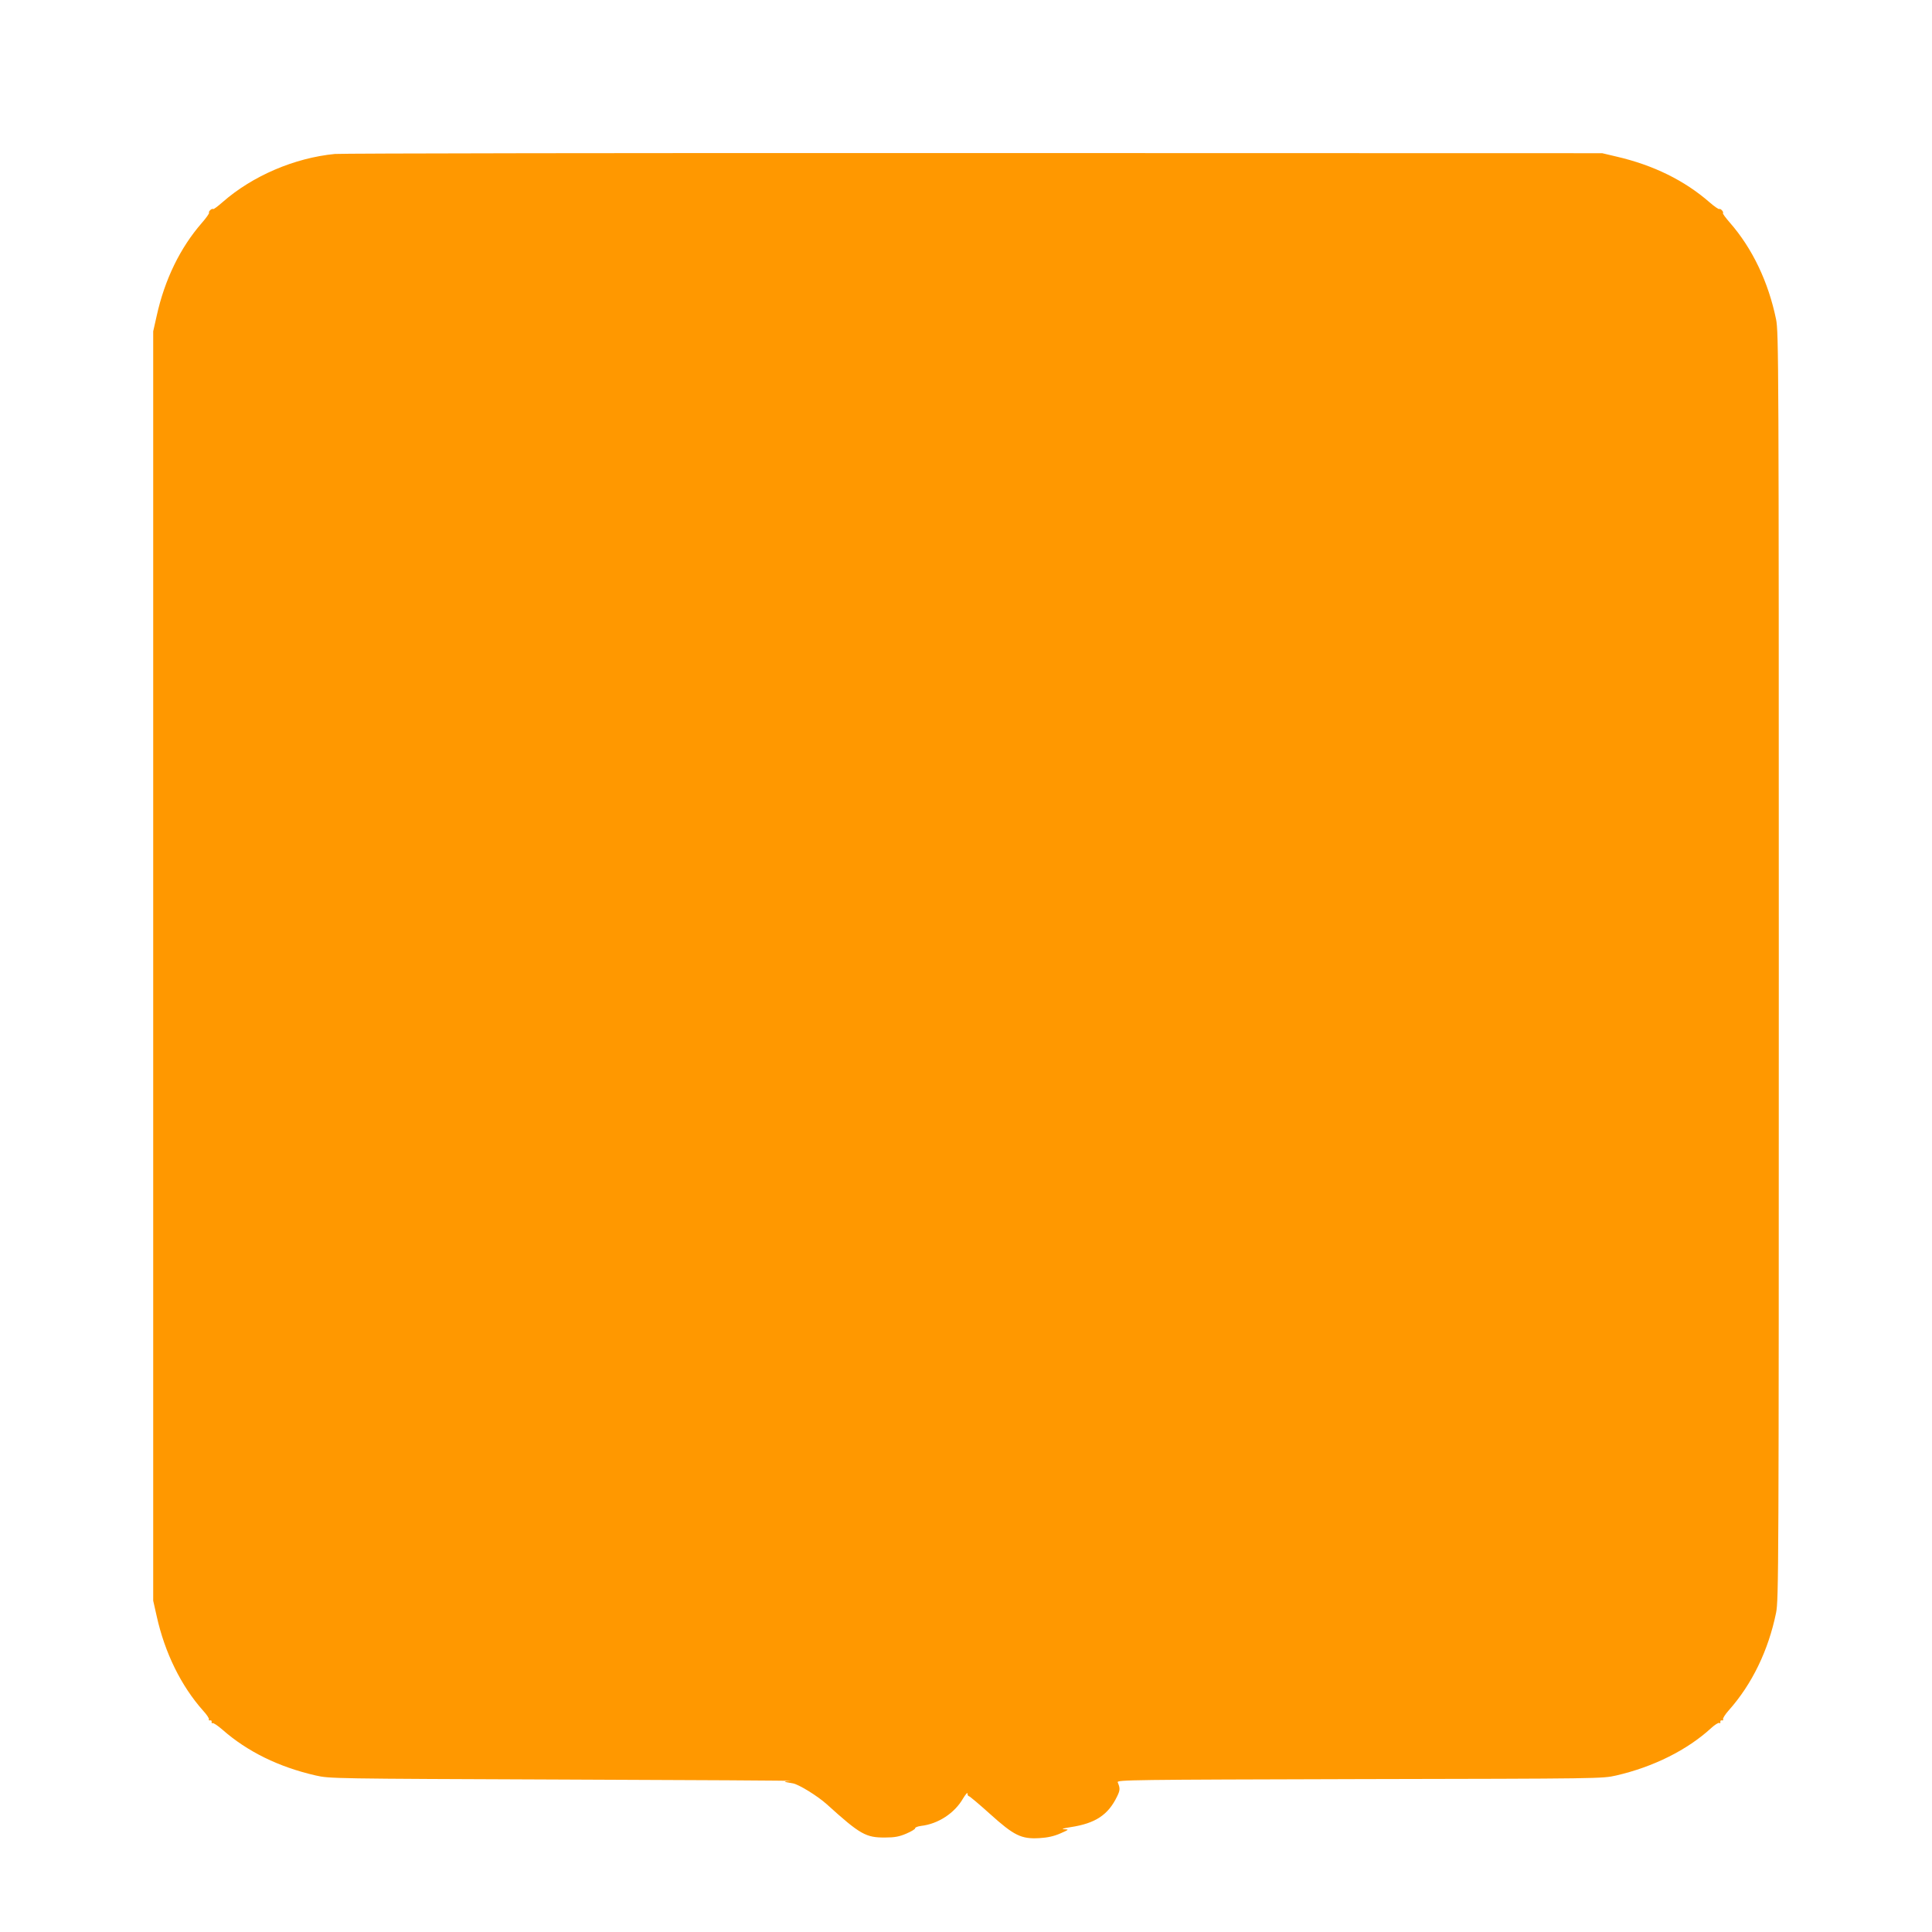
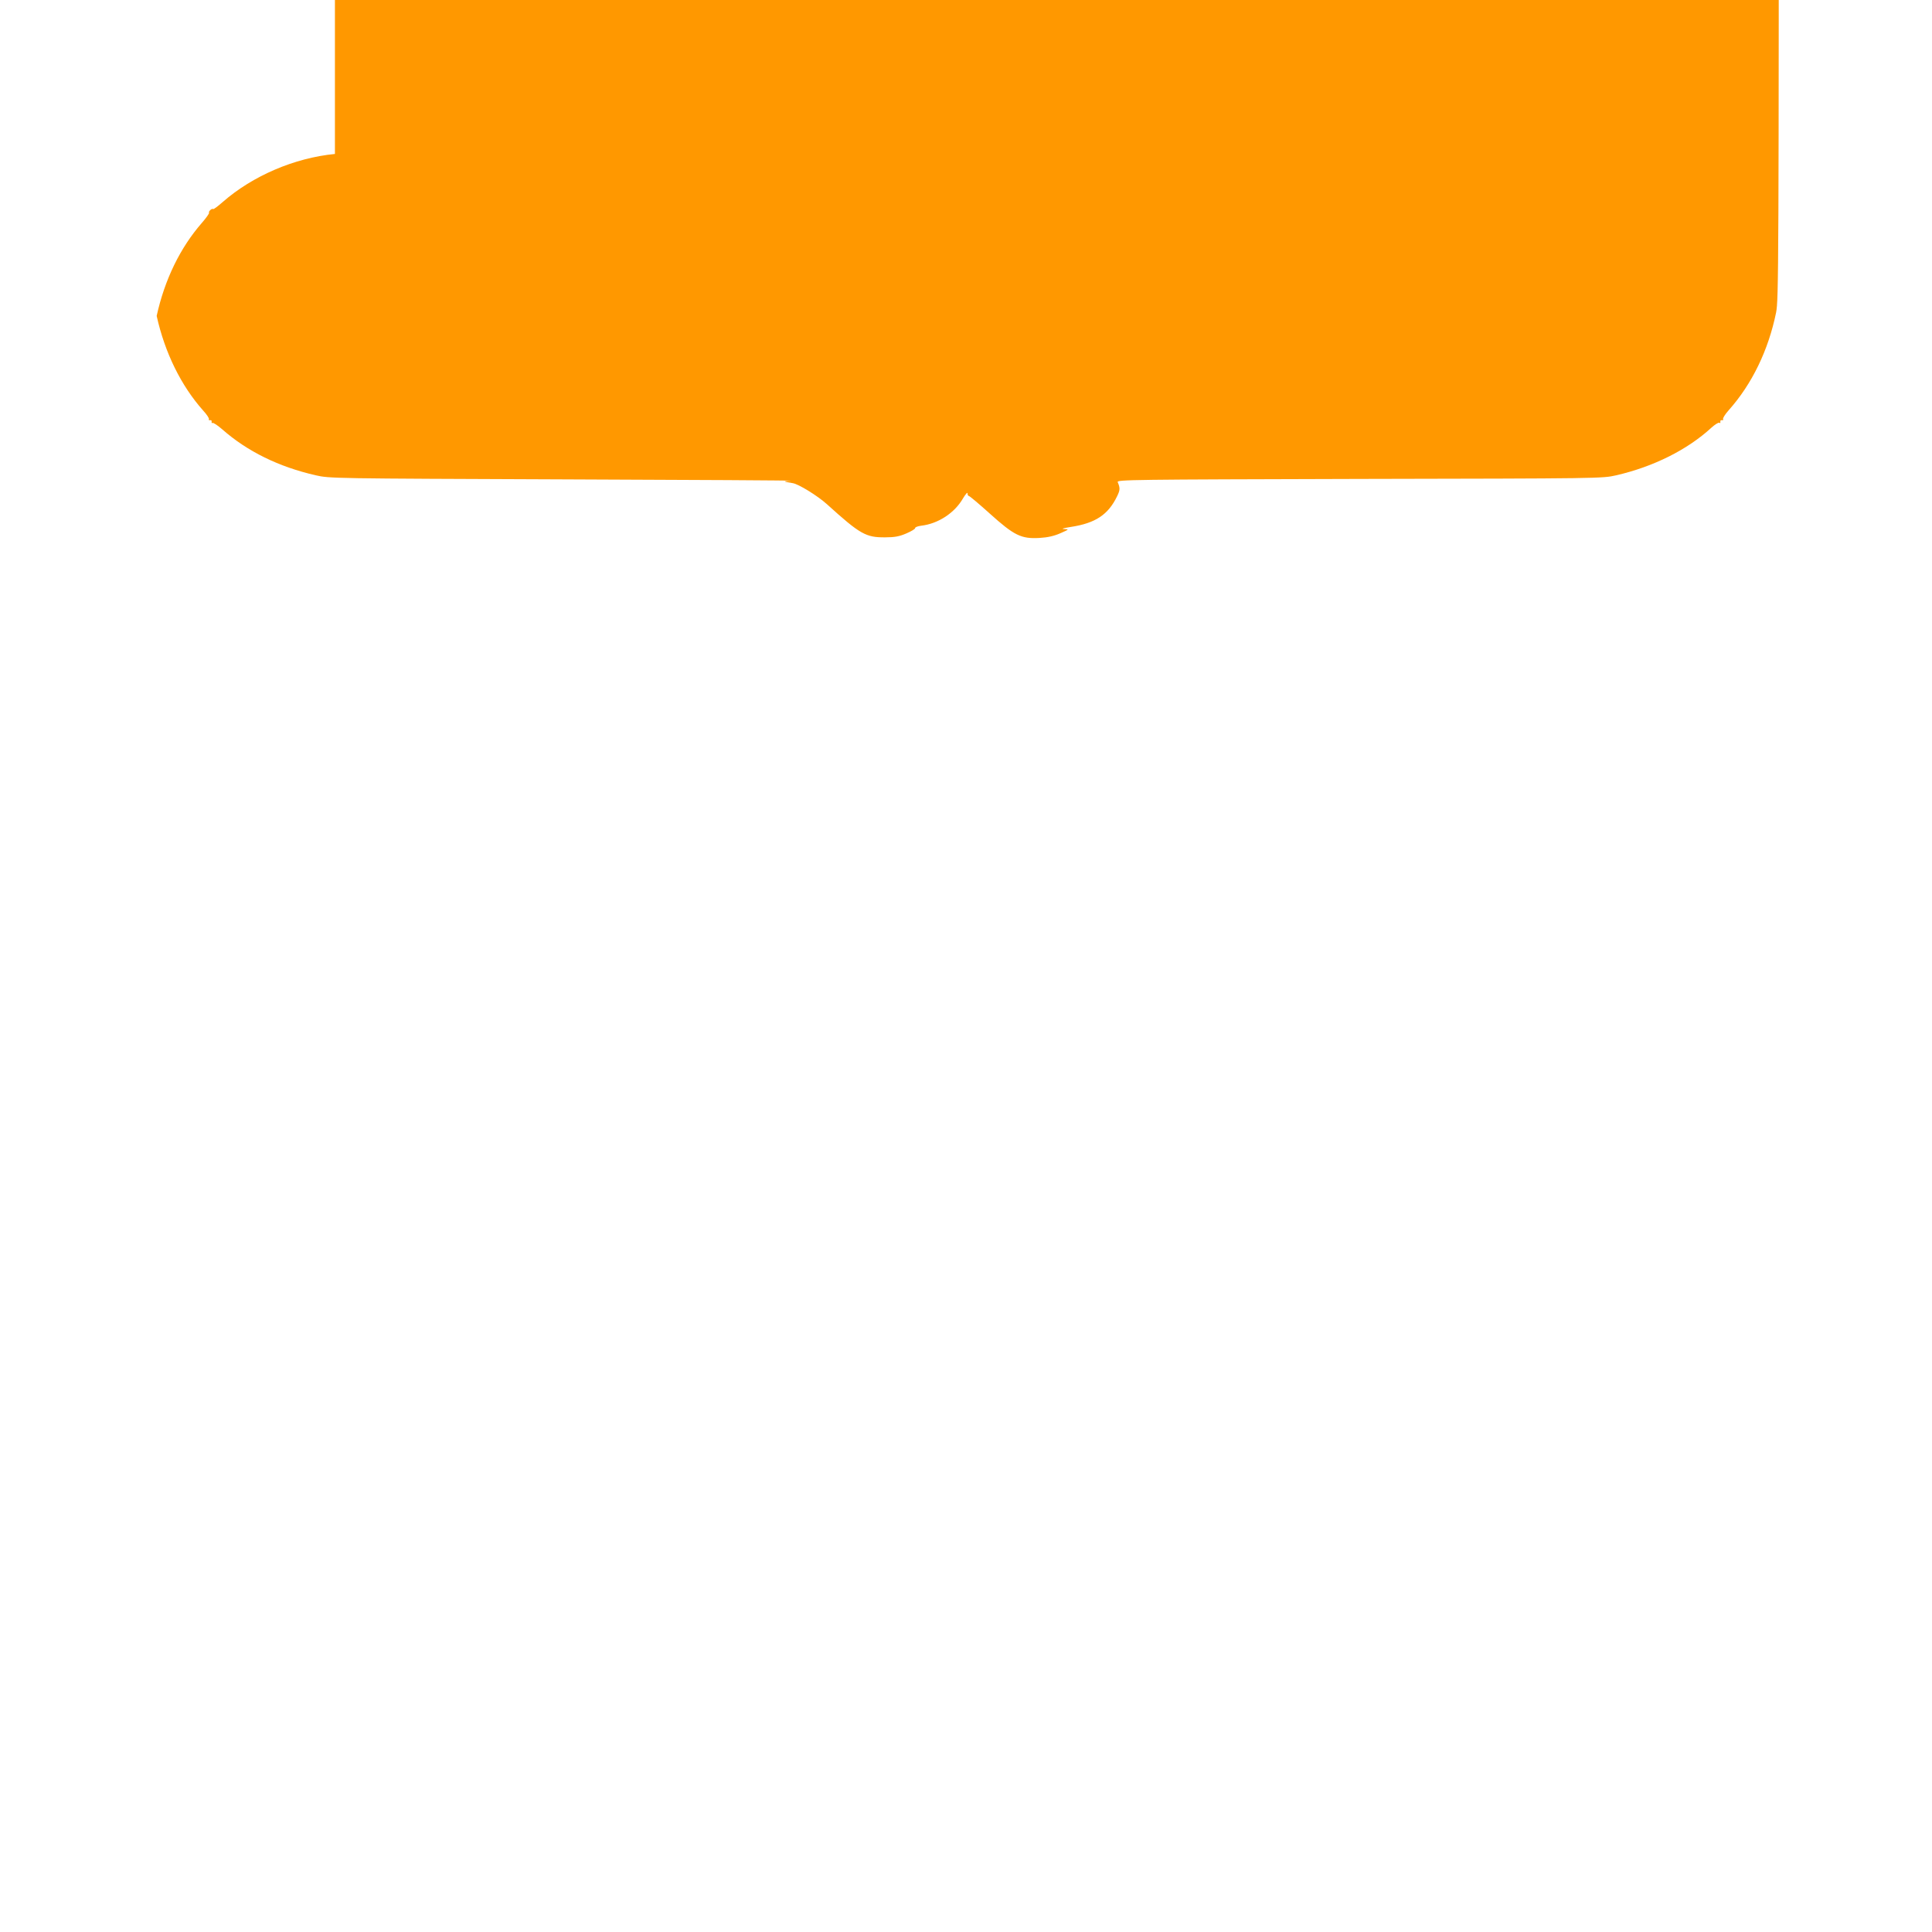
<svg xmlns="http://www.w3.org/2000/svg" version="1.0" width="1280pt" height="1280pt" viewBox="0 0 1280 1280" preserveAspectRatio="xMidYMid meet">
  <g transform="translate(0,1280) scale(0.1,-0.1)" fill="#ff9800" stroke="none">
-     <path d="M2219 11780 c-268 -26 -545 -145 -743 -318 -33 -29 -61 -50 -64 -47 -7 7 -33 -16 -27 -25 2 -4 -19 -34 -47 -66 -144 -165 -247 -376 -300 -617 l-23 -102 0 -4205 0 -4205 23 -102 c54 -244 162 -463 308 -627 24 -26 41 -52 38 -57 -3 -5 0 -8 8 -7 7 2 12 -3 10 -10 -1 -8 2 -11 6 -8 5 3 34 -16 65 -43 166 -146 374 -248 619 -304 92 -21 108 -21 1648 -27 855 -3 1530 -7 1500 -9 -56 -3 -54 -5 12 -16 39 -6 165 -84 226 -139 222 -201 259 -221 387 -220 62 0 94 6 140 26 33 14 59 30 58 35 -1 6 17 13 40 16 113 13 222 85 277 181 17 28 30 43 30 34 0 -10 4 -18 9 -18 5 0 68 -53 139 -117 161 -145 208 -168 329 -161 54 3 97 13 138 31 59 26 59 26 25 28 -22 1 -5 6 45 14 163 25 247 81 306 203 20 41 21 54 4 94 -6 16 88 17 1602 21 1599 3 1609 3 1701 24 247 57 471 169 630 315 23 21 47 36 52 33 6 -4 9 -1 8 7 -2 7 3 12 10 10 8 -1 11 2 8 7 -4 5 13 32 37 59 155 174 263 398 314 647 17 86 18 266 18 4285 0 4005 -1 4199 -18 4284 -51 248 -157 471 -308 643 -27 31 -47 58 -44 61 7 7 -16 33 -25 27 -4 -2 -32 17 -63 44 -166 145 -372 247 -619 304 l-93 22 -4160 1 c-2288 1 -4194 -2 -4236 -6z" />
+     <path d="M2219 11780 c-268 -26 -545 -145 -743 -318 -33 -29 -61 -50 -64 -47 -7 7 -33 -16 -27 -25 2 -4 -19 -34 -47 -66 -144 -165 -247 -376 -300 -617 c54 -244 162 -463 308 -627 24 -26 41 -52 38 -57 -3 -5 0 -8 8 -7 7 2 12 -3 10 -10 -1 -8 2 -11 6 -8 5 3 34 -16 65 -43 166 -146 374 -248 619 -304 92 -21 108 -21 1648 -27 855 -3 1530 -7 1500 -9 -56 -3 -54 -5 12 -16 39 -6 165 -84 226 -139 222 -201 259 -221 387 -220 62 0 94 6 140 26 33 14 59 30 58 35 -1 6 17 13 40 16 113 13 222 85 277 181 17 28 30 43 30 34 0 -10 4 -18 9 -18 5 0 68 -53 139 -117 161 -145 208 -168 329 -161 54 3 97 13 138 31 59 26 59 26 25 28 -22 1 -5 6 45 14 163 25 247 81 306 203 20 41 21 54 4 94 -6 16 88 17 1602 21 1599 3 1609 3 1701 24 247 57 471 169 630 315 23 21 47 36 52 33 6 -4 9 -1 8 7 -2 7 3 12 10 10 8 -1 11 2 8 7 -4 5 13 32 37 59 155 174 263 398 314 647 17 86 18 266 18 4285 0 4005 -1 4199 -18 4284 -51 248 -157 471 -308 643 -27 31 -47 58 -44 61 7 7 -16 33 -25 27 -4 -2 -32 17 -63 44 -166 145 -372 247 -619 304 l-93 22 -4160 1 c-2288 1 -4194 -2 -4236 -6z" />
  </g>
</svg>